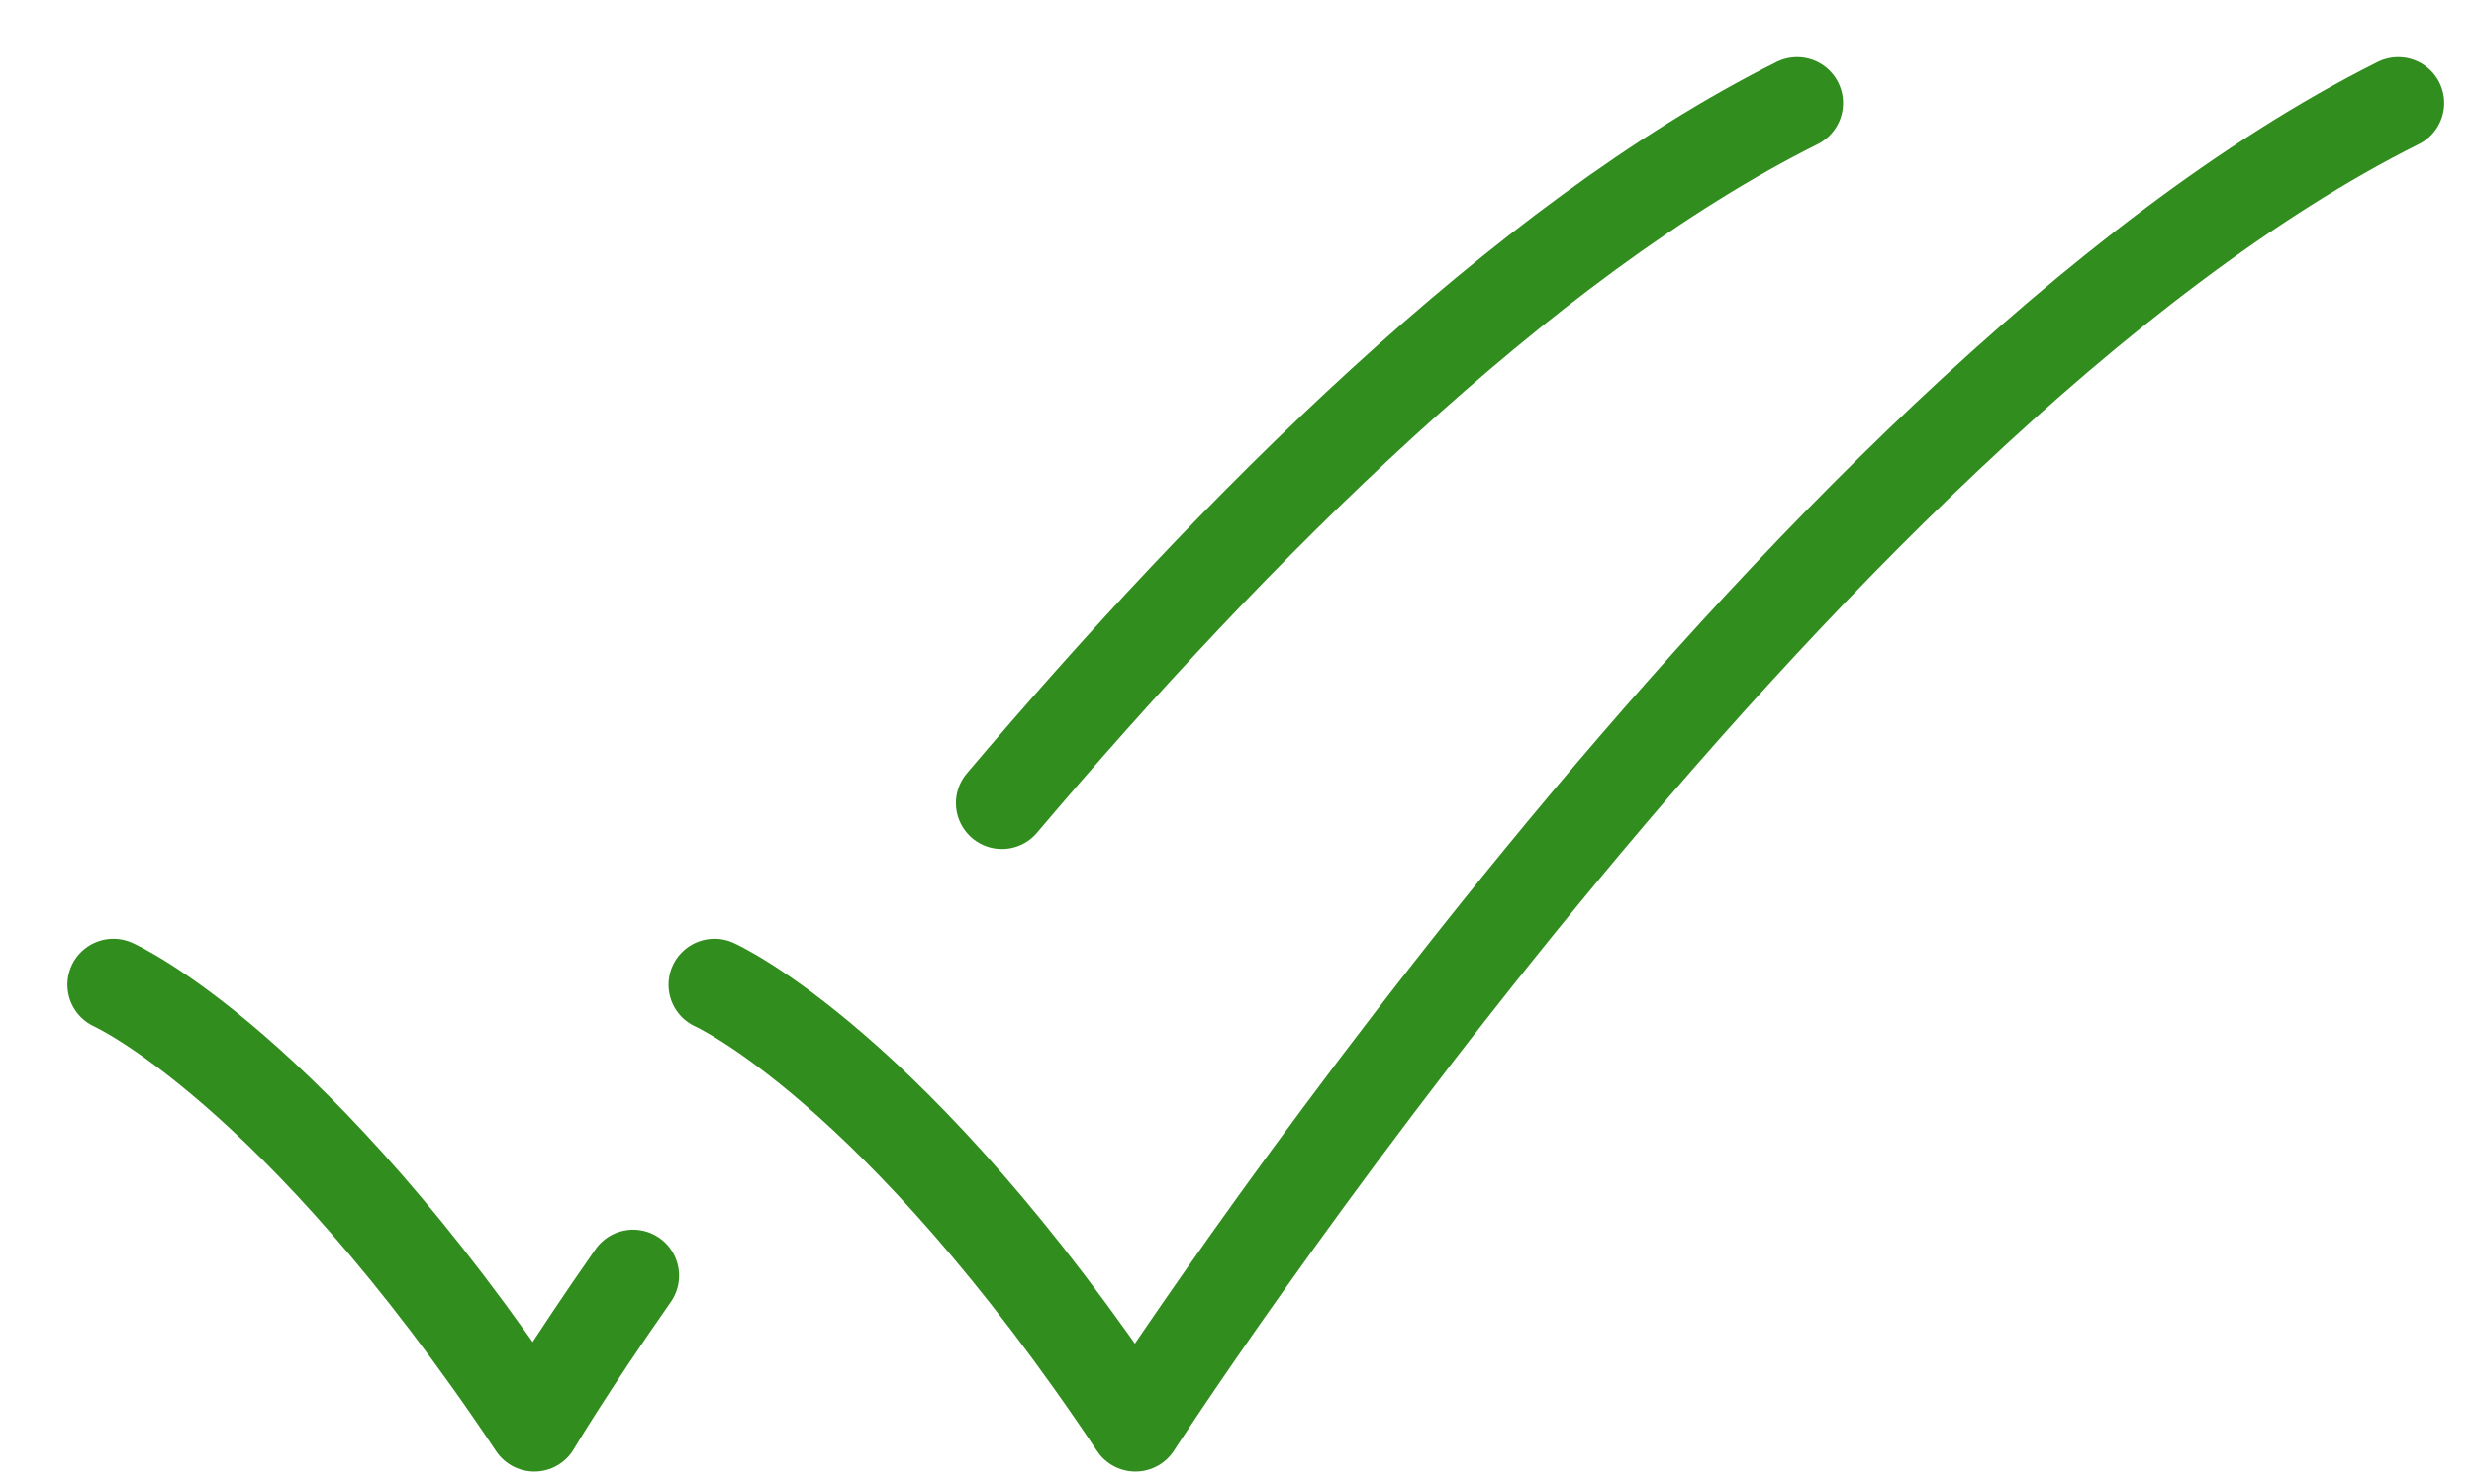
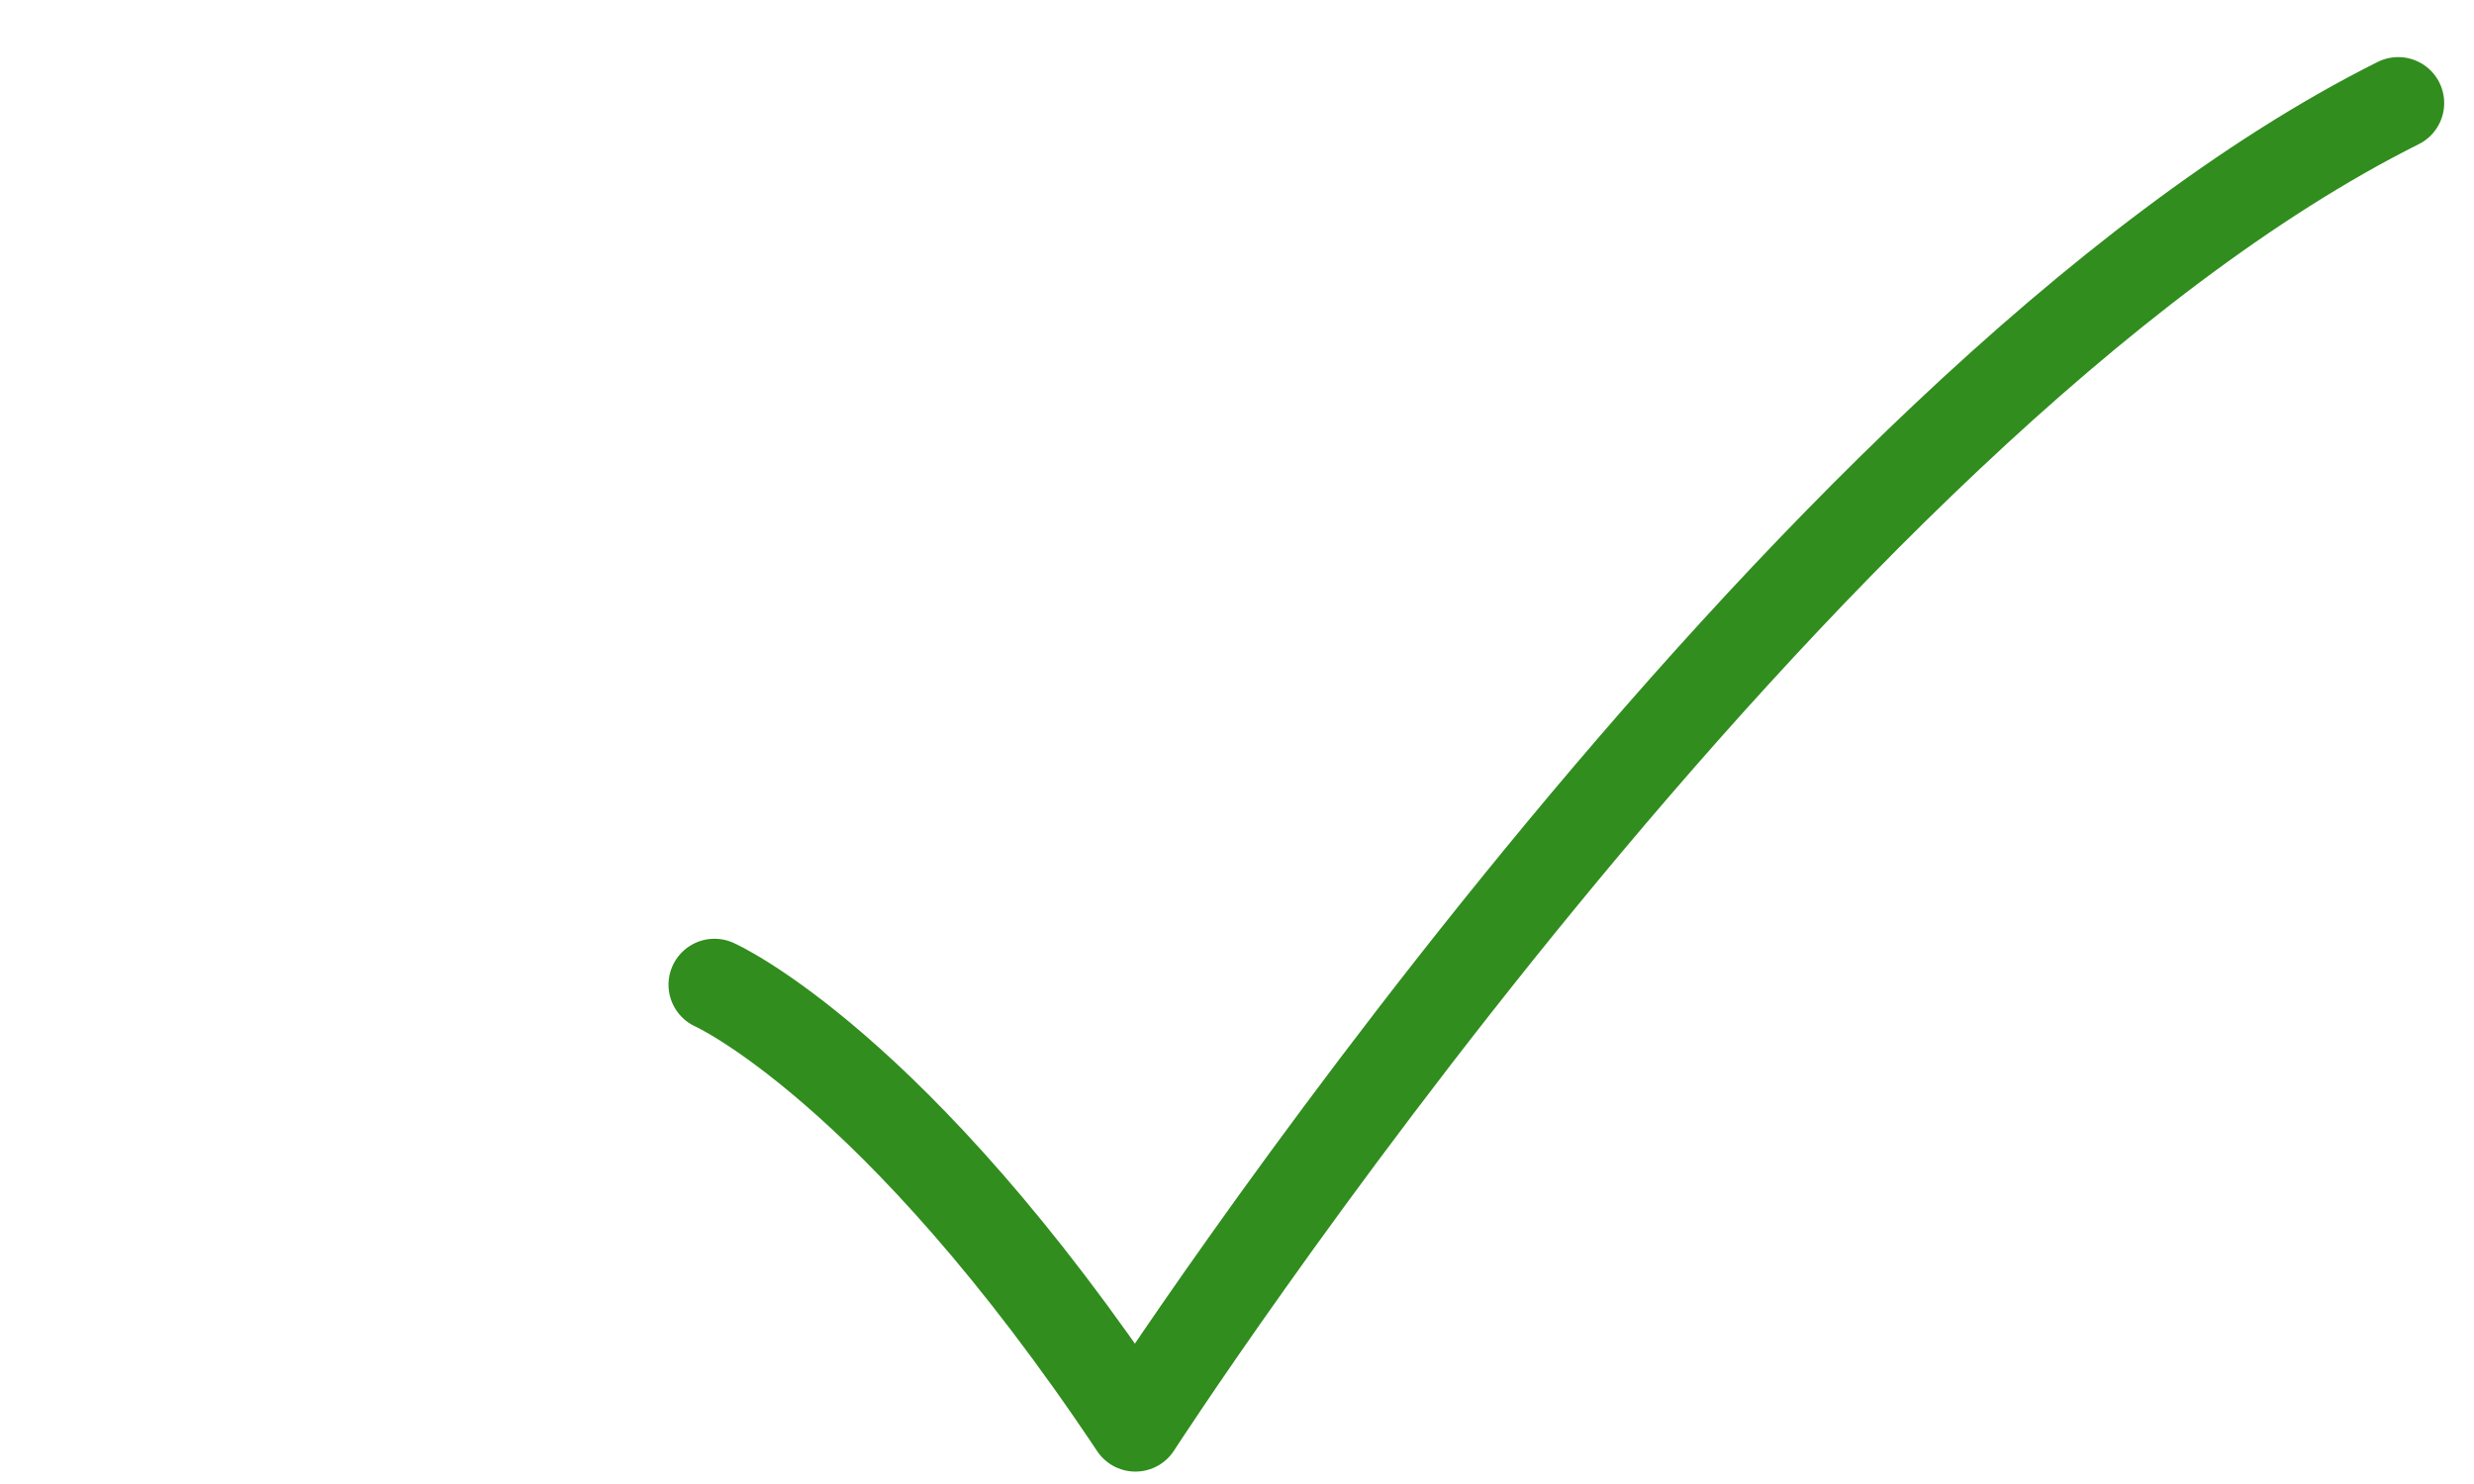
<svg xmlns="http://www.w3.org/2000/svg" width="30" height="18" viewBox="0 0 30 18" fill="none">
-   <path d="M1.375 11.944C1.375 11.944 3.562 12.917 6.479 17.292C6.479 17.292 6.895 16.59 7.677 15.473M21.792 1.25C18.45 2.921 14.955 6.43 12.149 9.741" stroke="#318D1E" stroke-width="1.115" stroke-linecap="round" stroke-linejoin="round" />
  <path d="M8.664 11.944C8.664 11.944 10.852 12.917 13.768 17.292C13.768 17.292 21.789 4.896 29.081 1.25" stroke="#318D1E" stroke-width="1.115" stroke-linecap="round" stroke-linejoin="round" />
</svg>